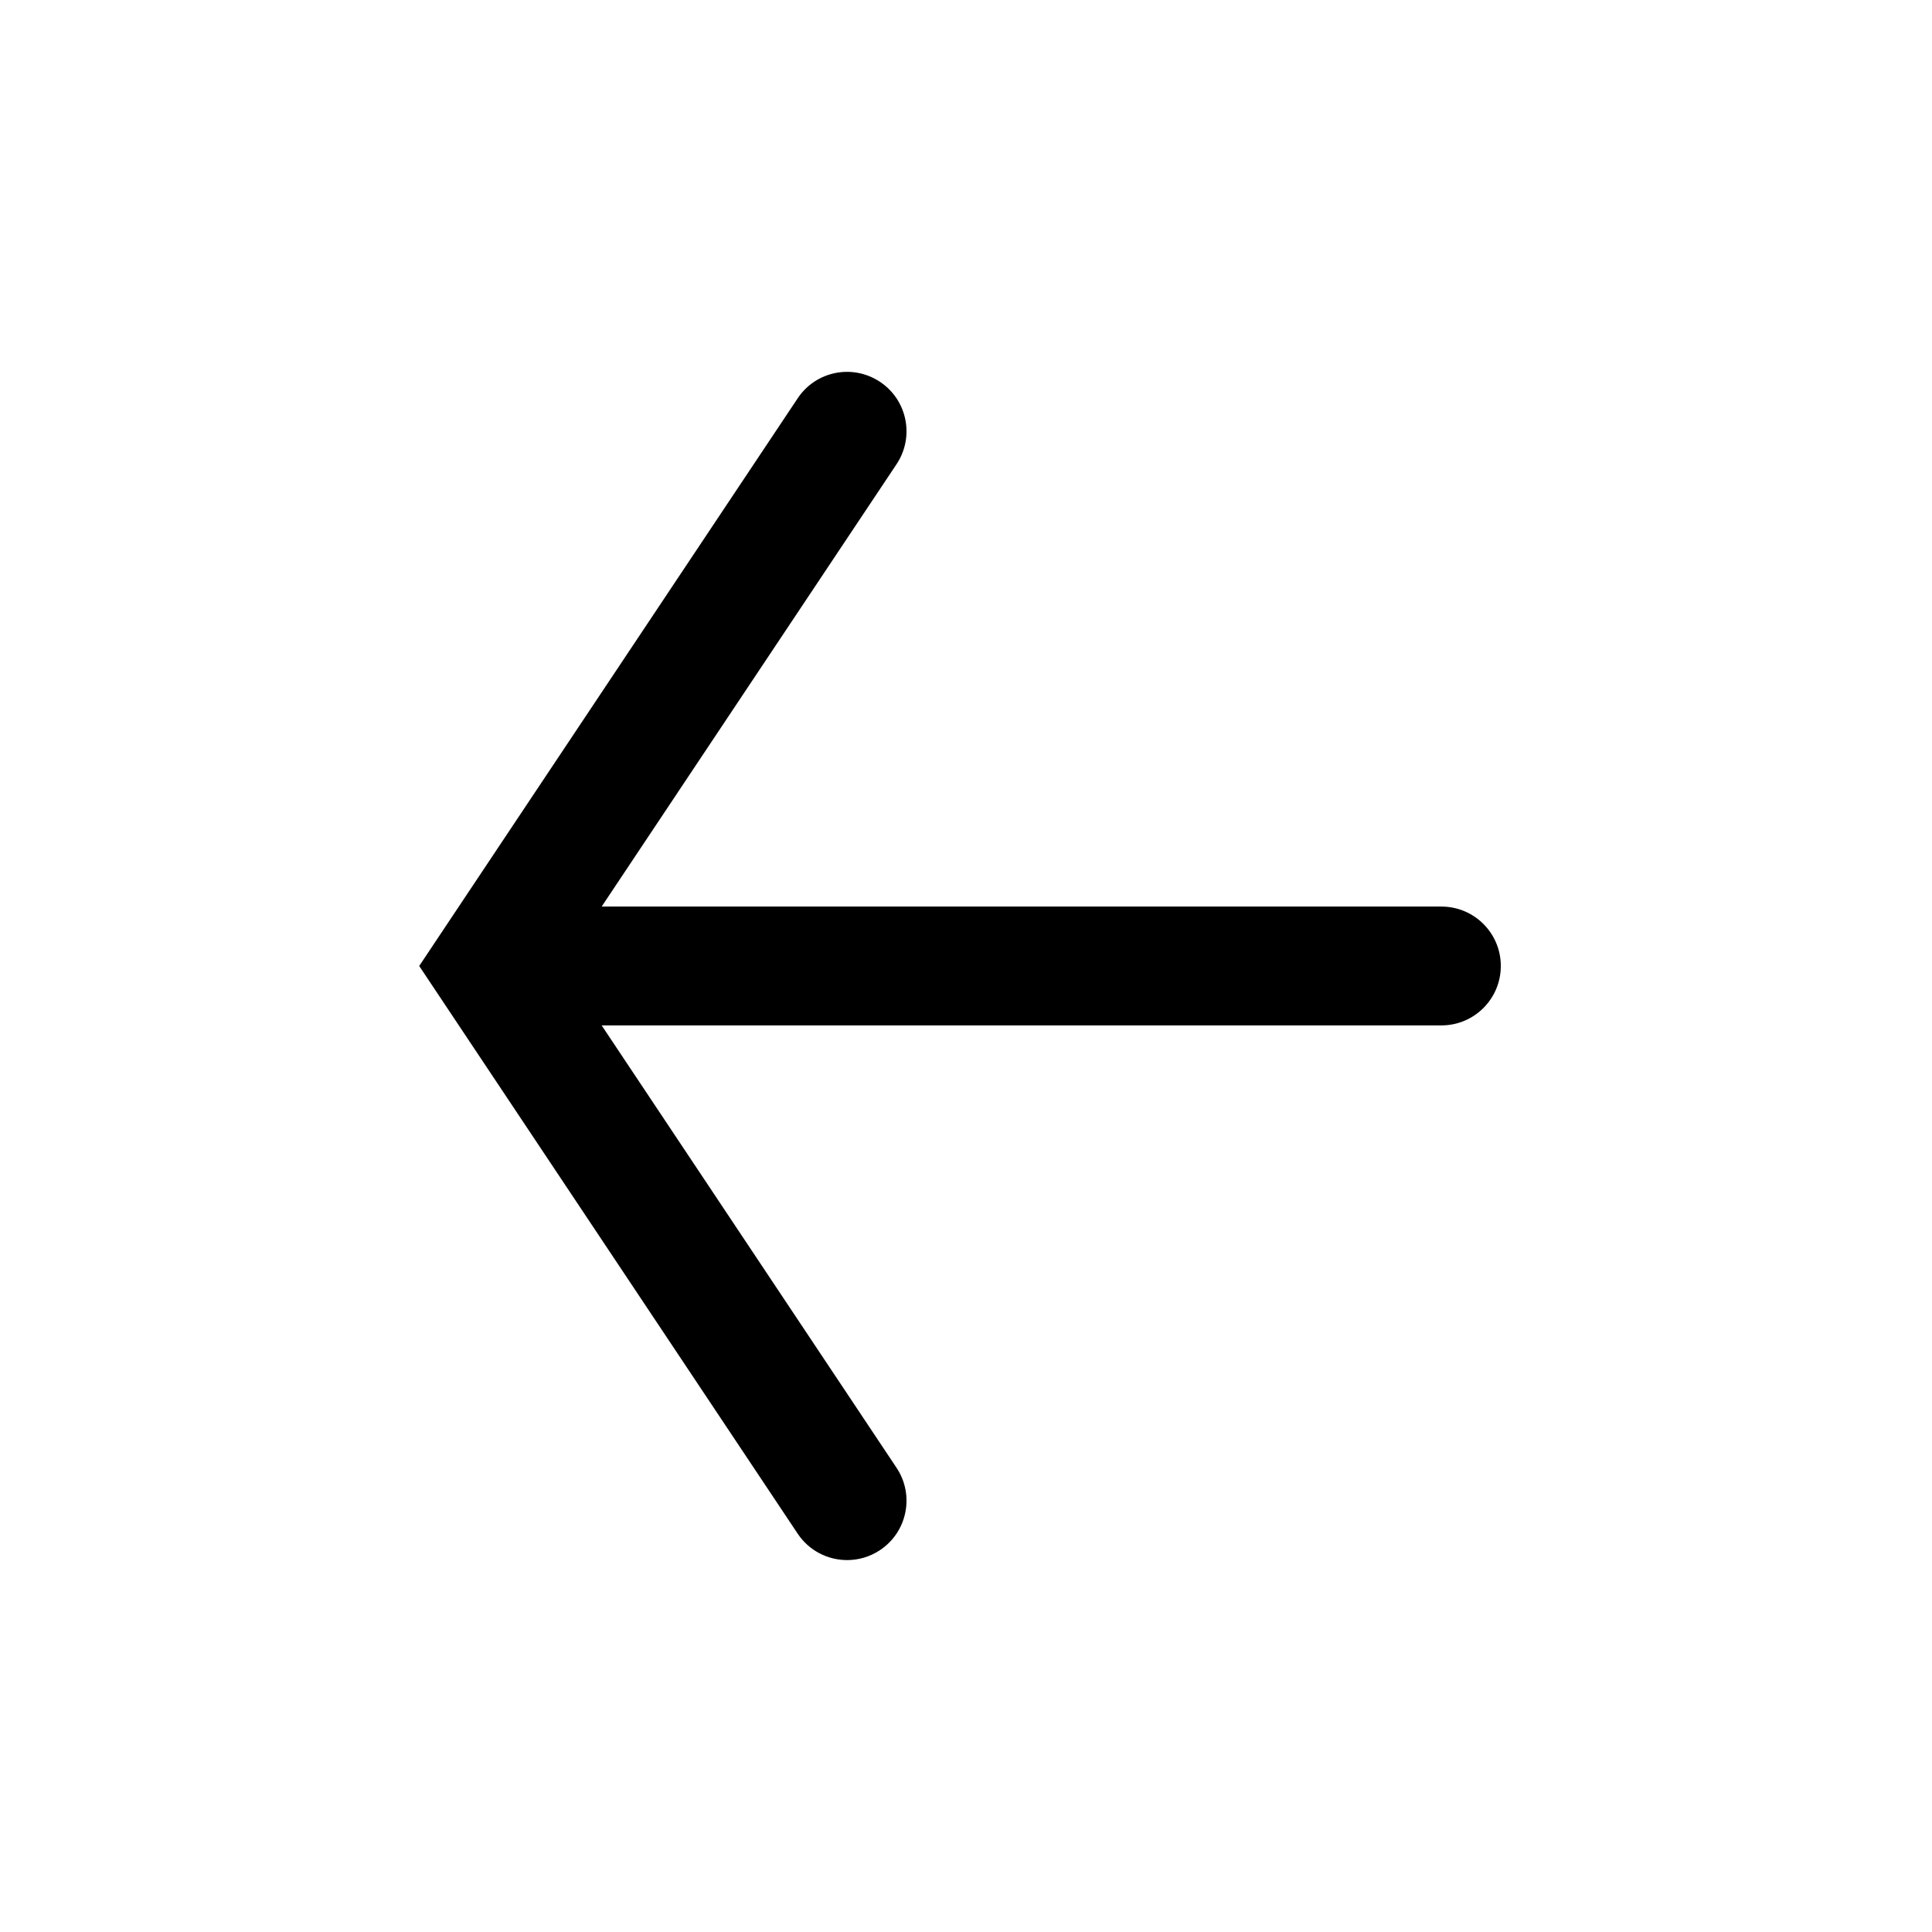
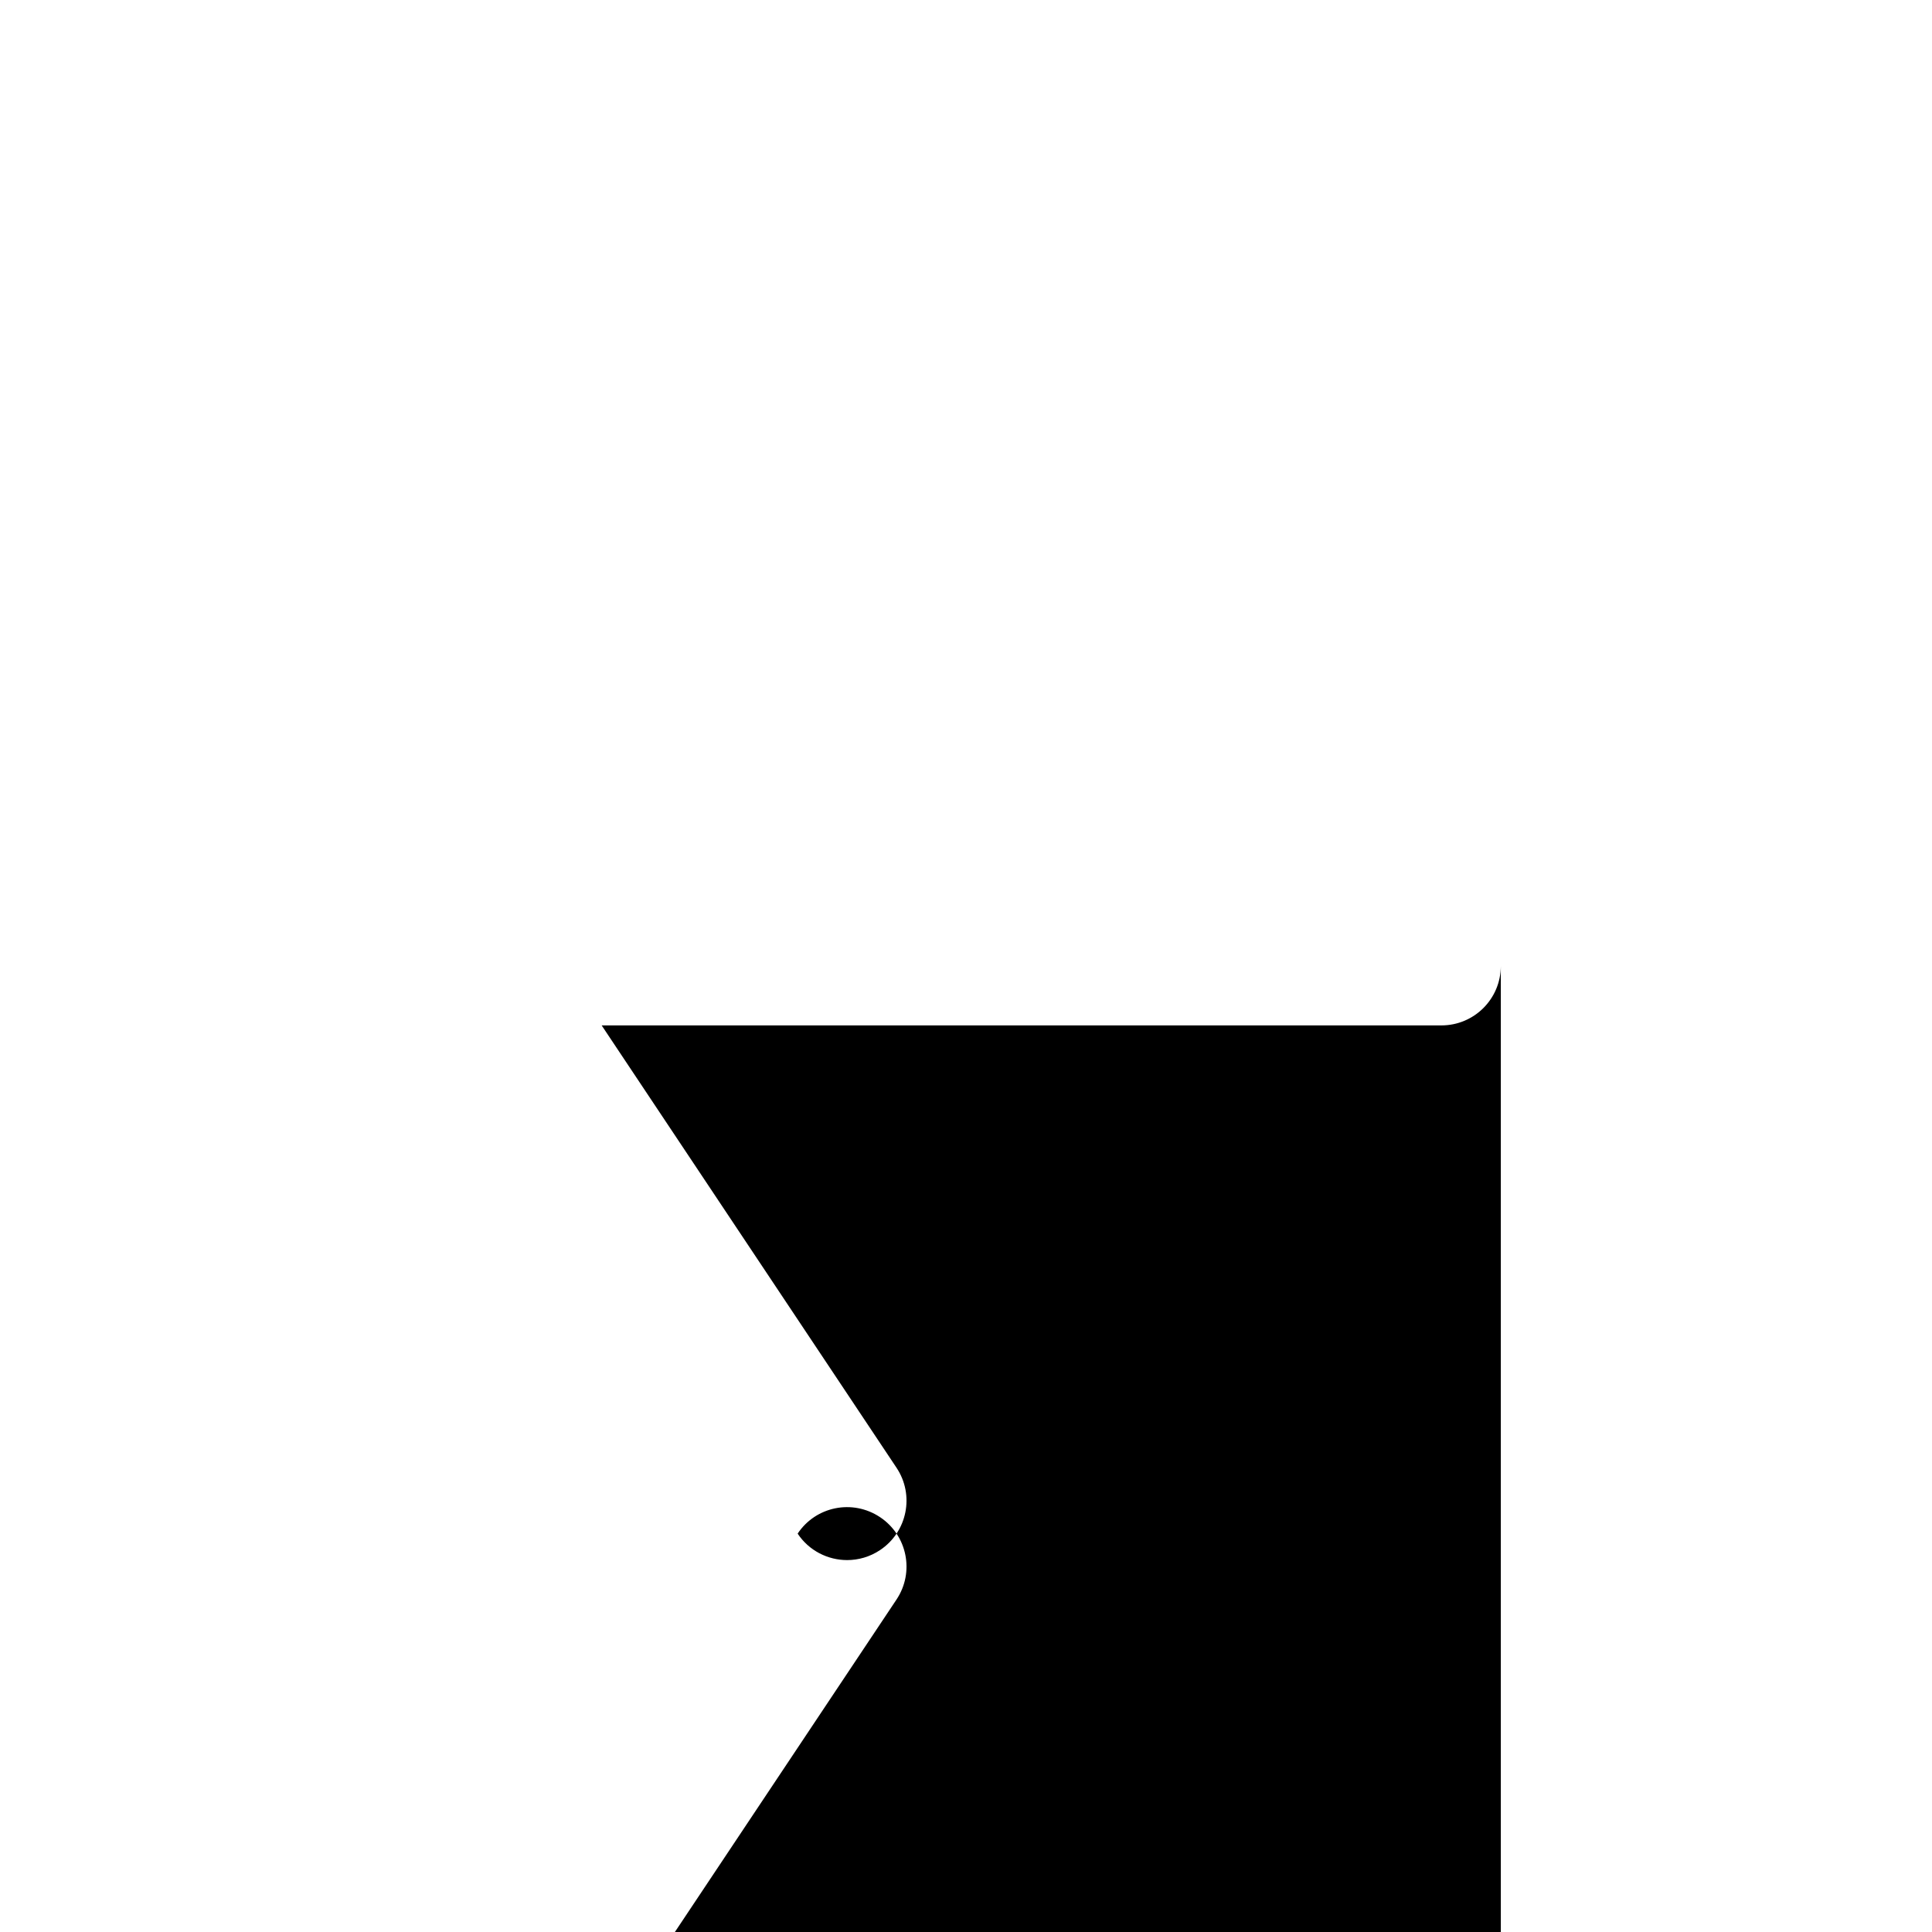
<svg xmlns="http://www.w3.org/2000/svg" fill="#000000" width="800px" height="800px" version="1.1" viewBox="144 144 512 512">
-   <path d="m541.73 400c0 8.695-7.043 15.742-15.742 15.742h-222.54l78.137 117.22c4.828 7.234 2.875 17.012-4.367 21.832-2.691 1.793-5.723 2.644-8.719 2.644-5.09 0-10.086-2.461-13.113-7.012l-100.29-150.43 100.29-150.43c4.812-7.242 14.559-9.203 21.832-4.367 7.242 4.82 9.195 14.598 4.367 21.832l-78.137 117.22h222.54c8.703 0 15.746 7.051 15.746 15.746z" />
+   <path d="m541.73 400c0 8.695-7.043 15.742-15.742 15.742h-222.54l78.137 117.22c4.828 7.234 2.875 17.012-4.367 21.832-2.691 1.793-5.723 2.644-8.719 2.644-5.09 0-10.086-2.461-13.113-7.012c4.812-7.242 14.559-9.203 21.832-4.367 7.242 4.82 9.195 14.598 4.367 21.832l-78.137 117.22h222.54c8.703 0 15.746 7.051 15.746 15.746z" />
</svg>